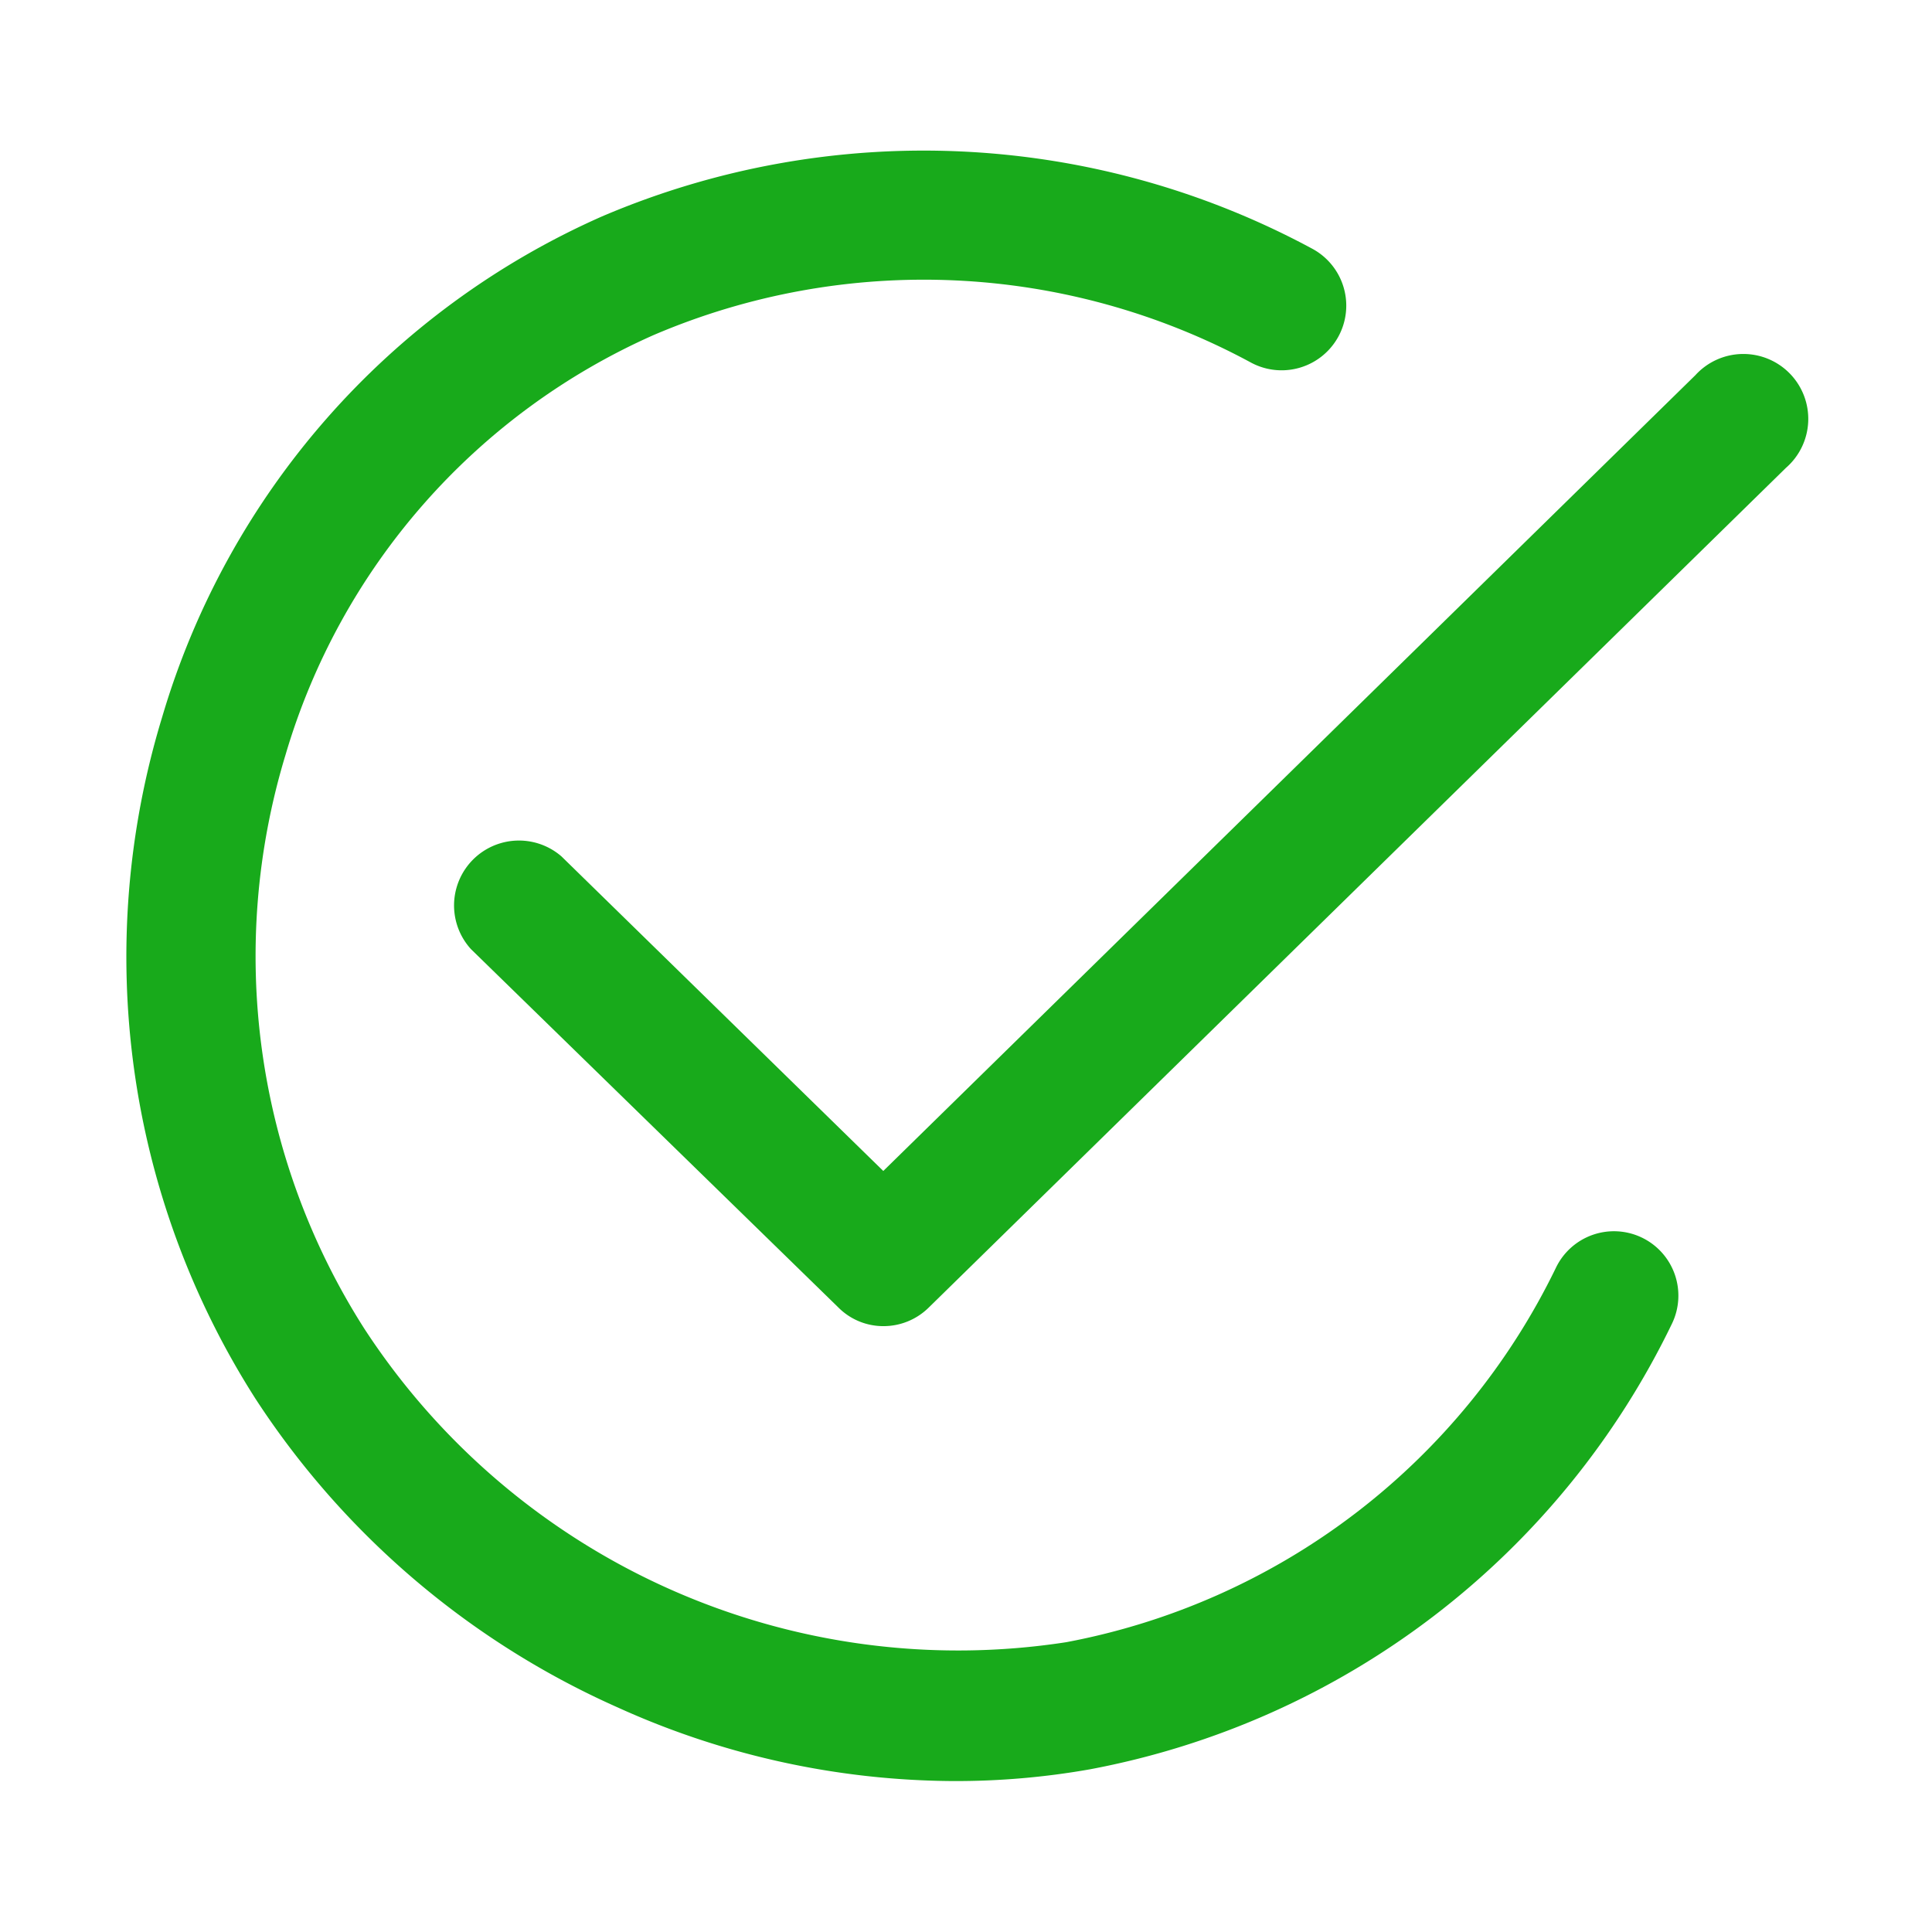
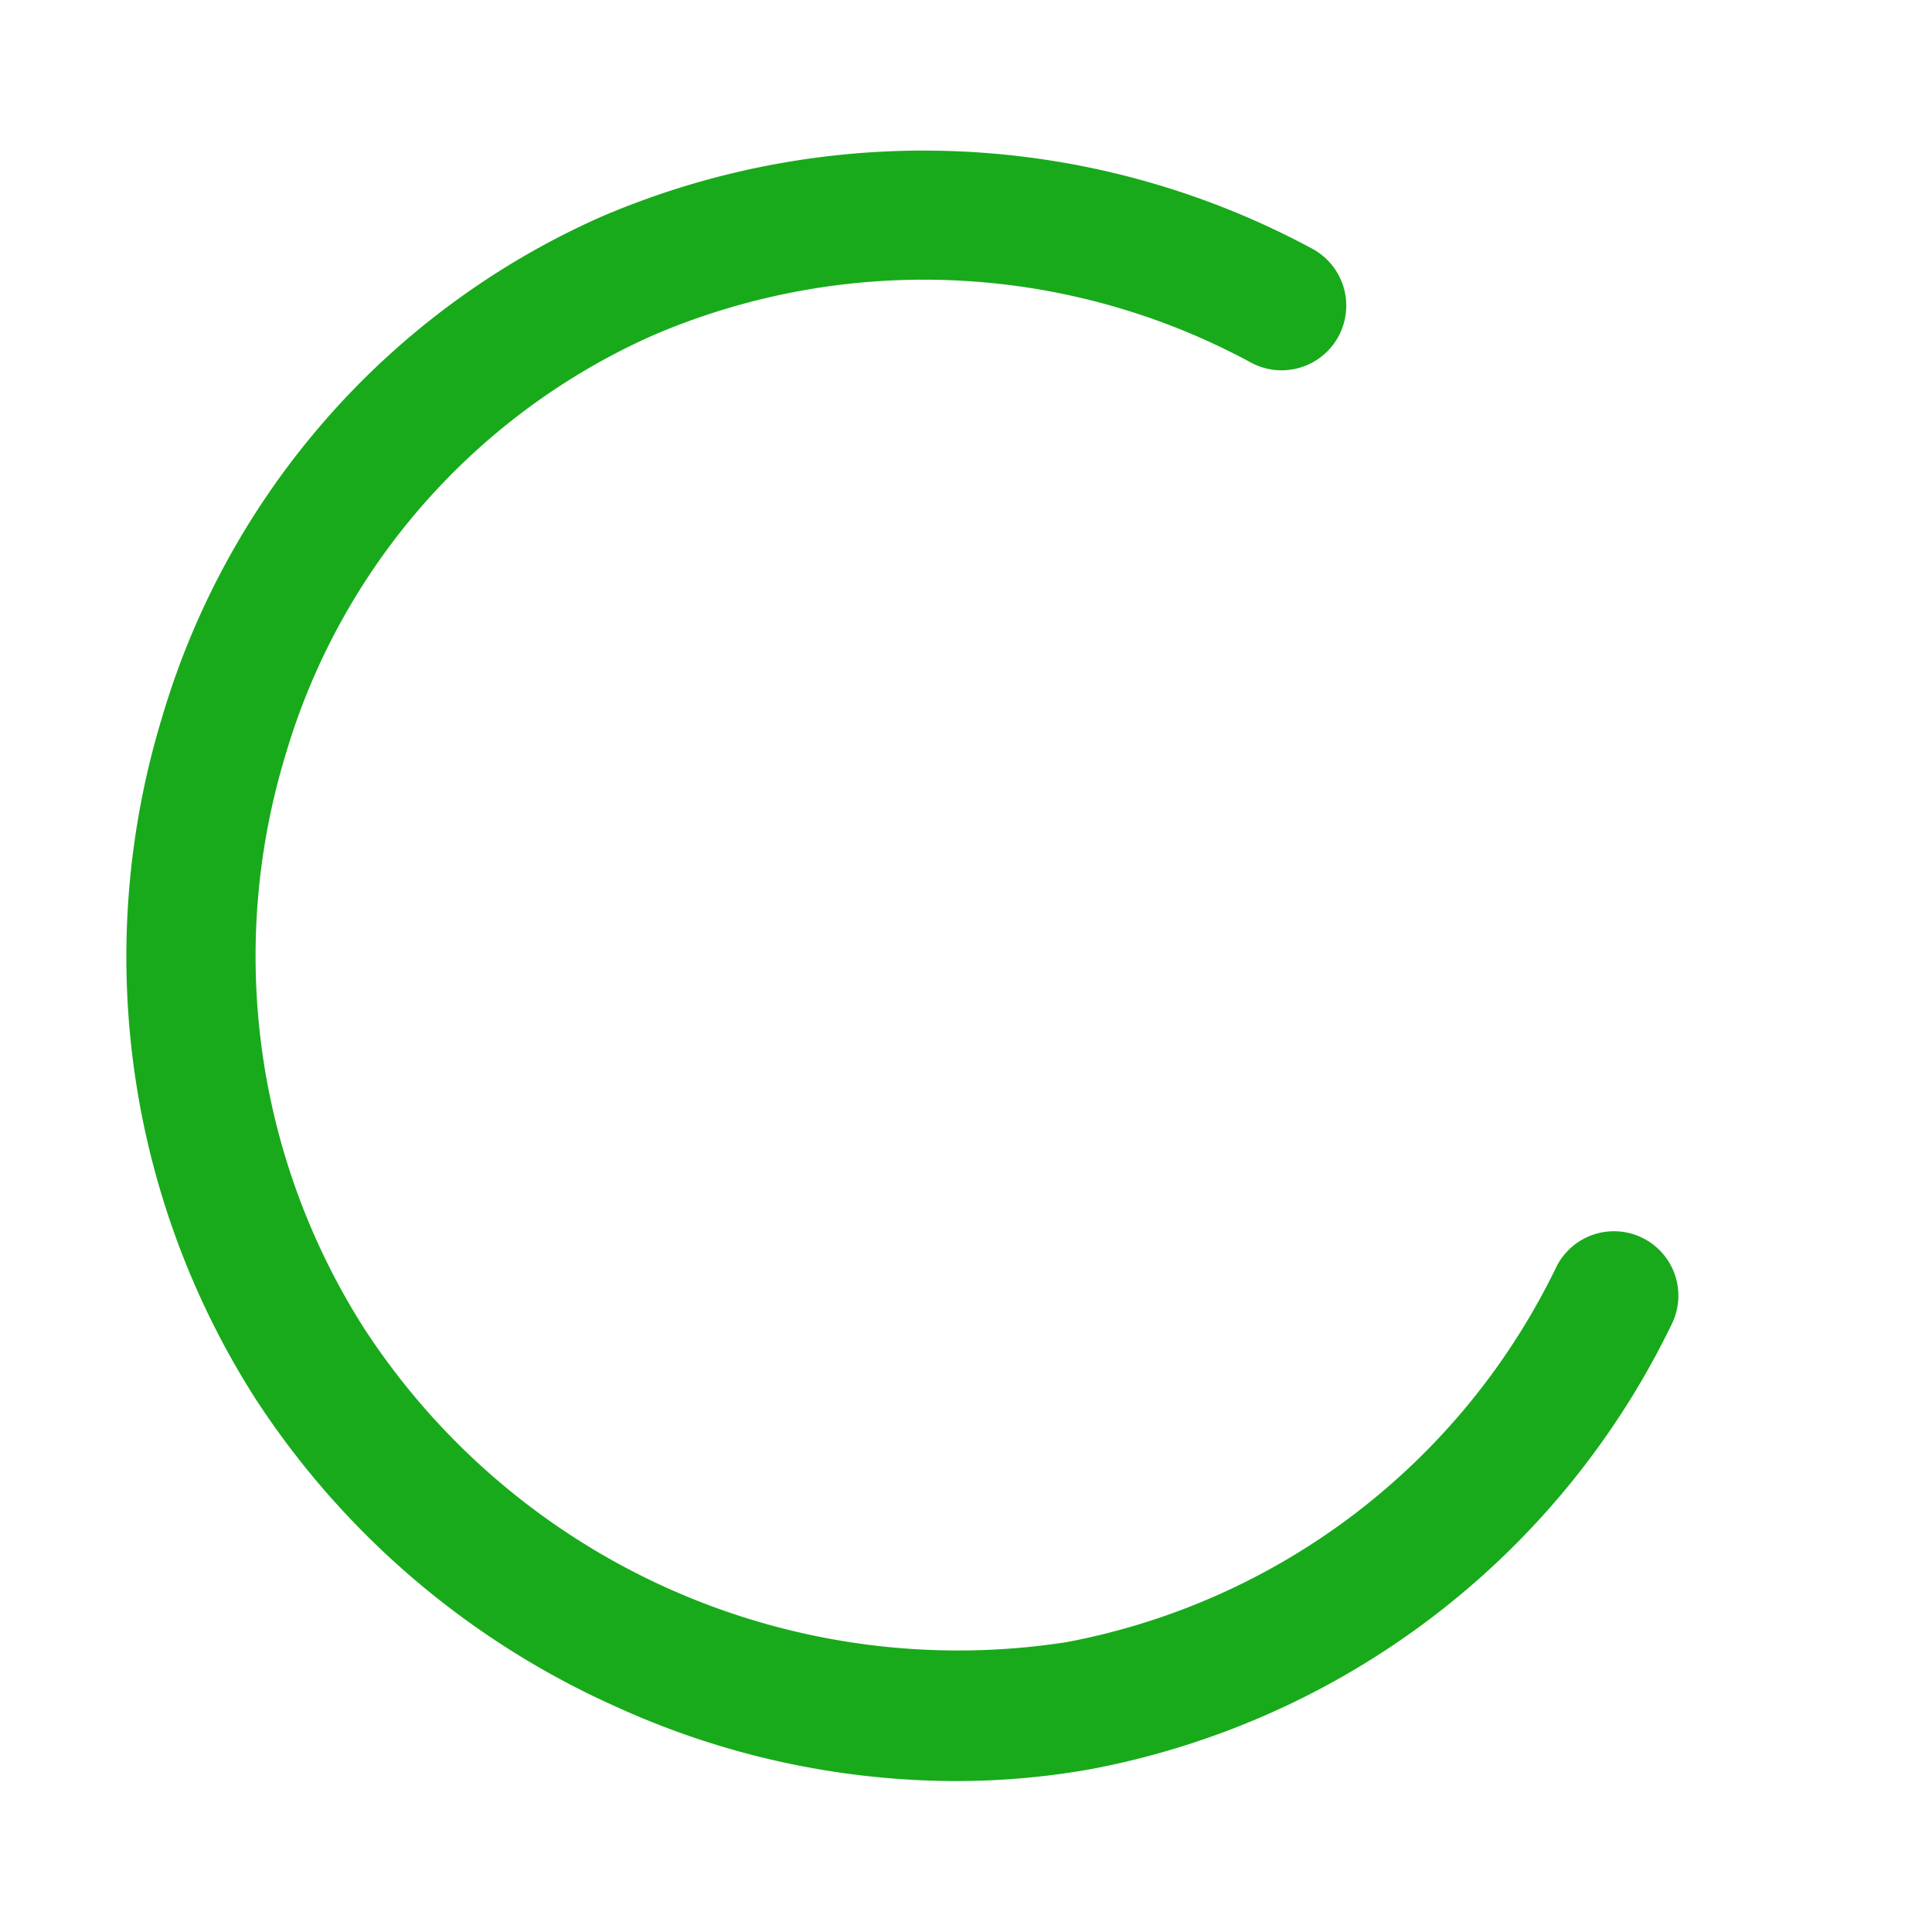
<svg xmlns="http://www.w3.org/2000/svg" width="64" height="64" viewBox="0 0 64 64">
  <defs>
    <style>.a{fill:#18aa1b;}</style>
  </defs>
  <path class="a" d="M31.59,59a27.21,27.21,0,0,1-11.13-2.44,27.76,27.76,0,0,1-12-10.23A27.19,27.19,0,0,1,5.37,23.76,26.25,26.25,0,0,1,19.94,7.17,27.12,27.12,0,0,1,43.49,8.25,2.14,2.14,0,0,1,41.42,12a22.76,22.76,0,0,0-19.77-.9A22,22,0,0,0,9.46,25a22.93,22.93,0,0,0,2.6,19A23.48,23.48,0,0,0,35.32,54.4,22.69,22.69,0,0,0,51.54,42a2.13,2.13,0,0,1,3.85,1.84A26.93,26.93,0,0,1,36.11,58.61,25.5,25.5,0,0,1,31.59,59Z" />
-   <path class="a" d="M29.26,43.93a2.1,2.1,0,0,1-1.49-.62L15.6,31.44a2.15,2.15,0,0,1,3-3.07L29.26,38.79l26.9-26.36a2.15,2.15,0,1,1,3,3.07h0L30.77,43.31A2.13,2.13,0,0,1,29.26,43.93Z" />
</svg>